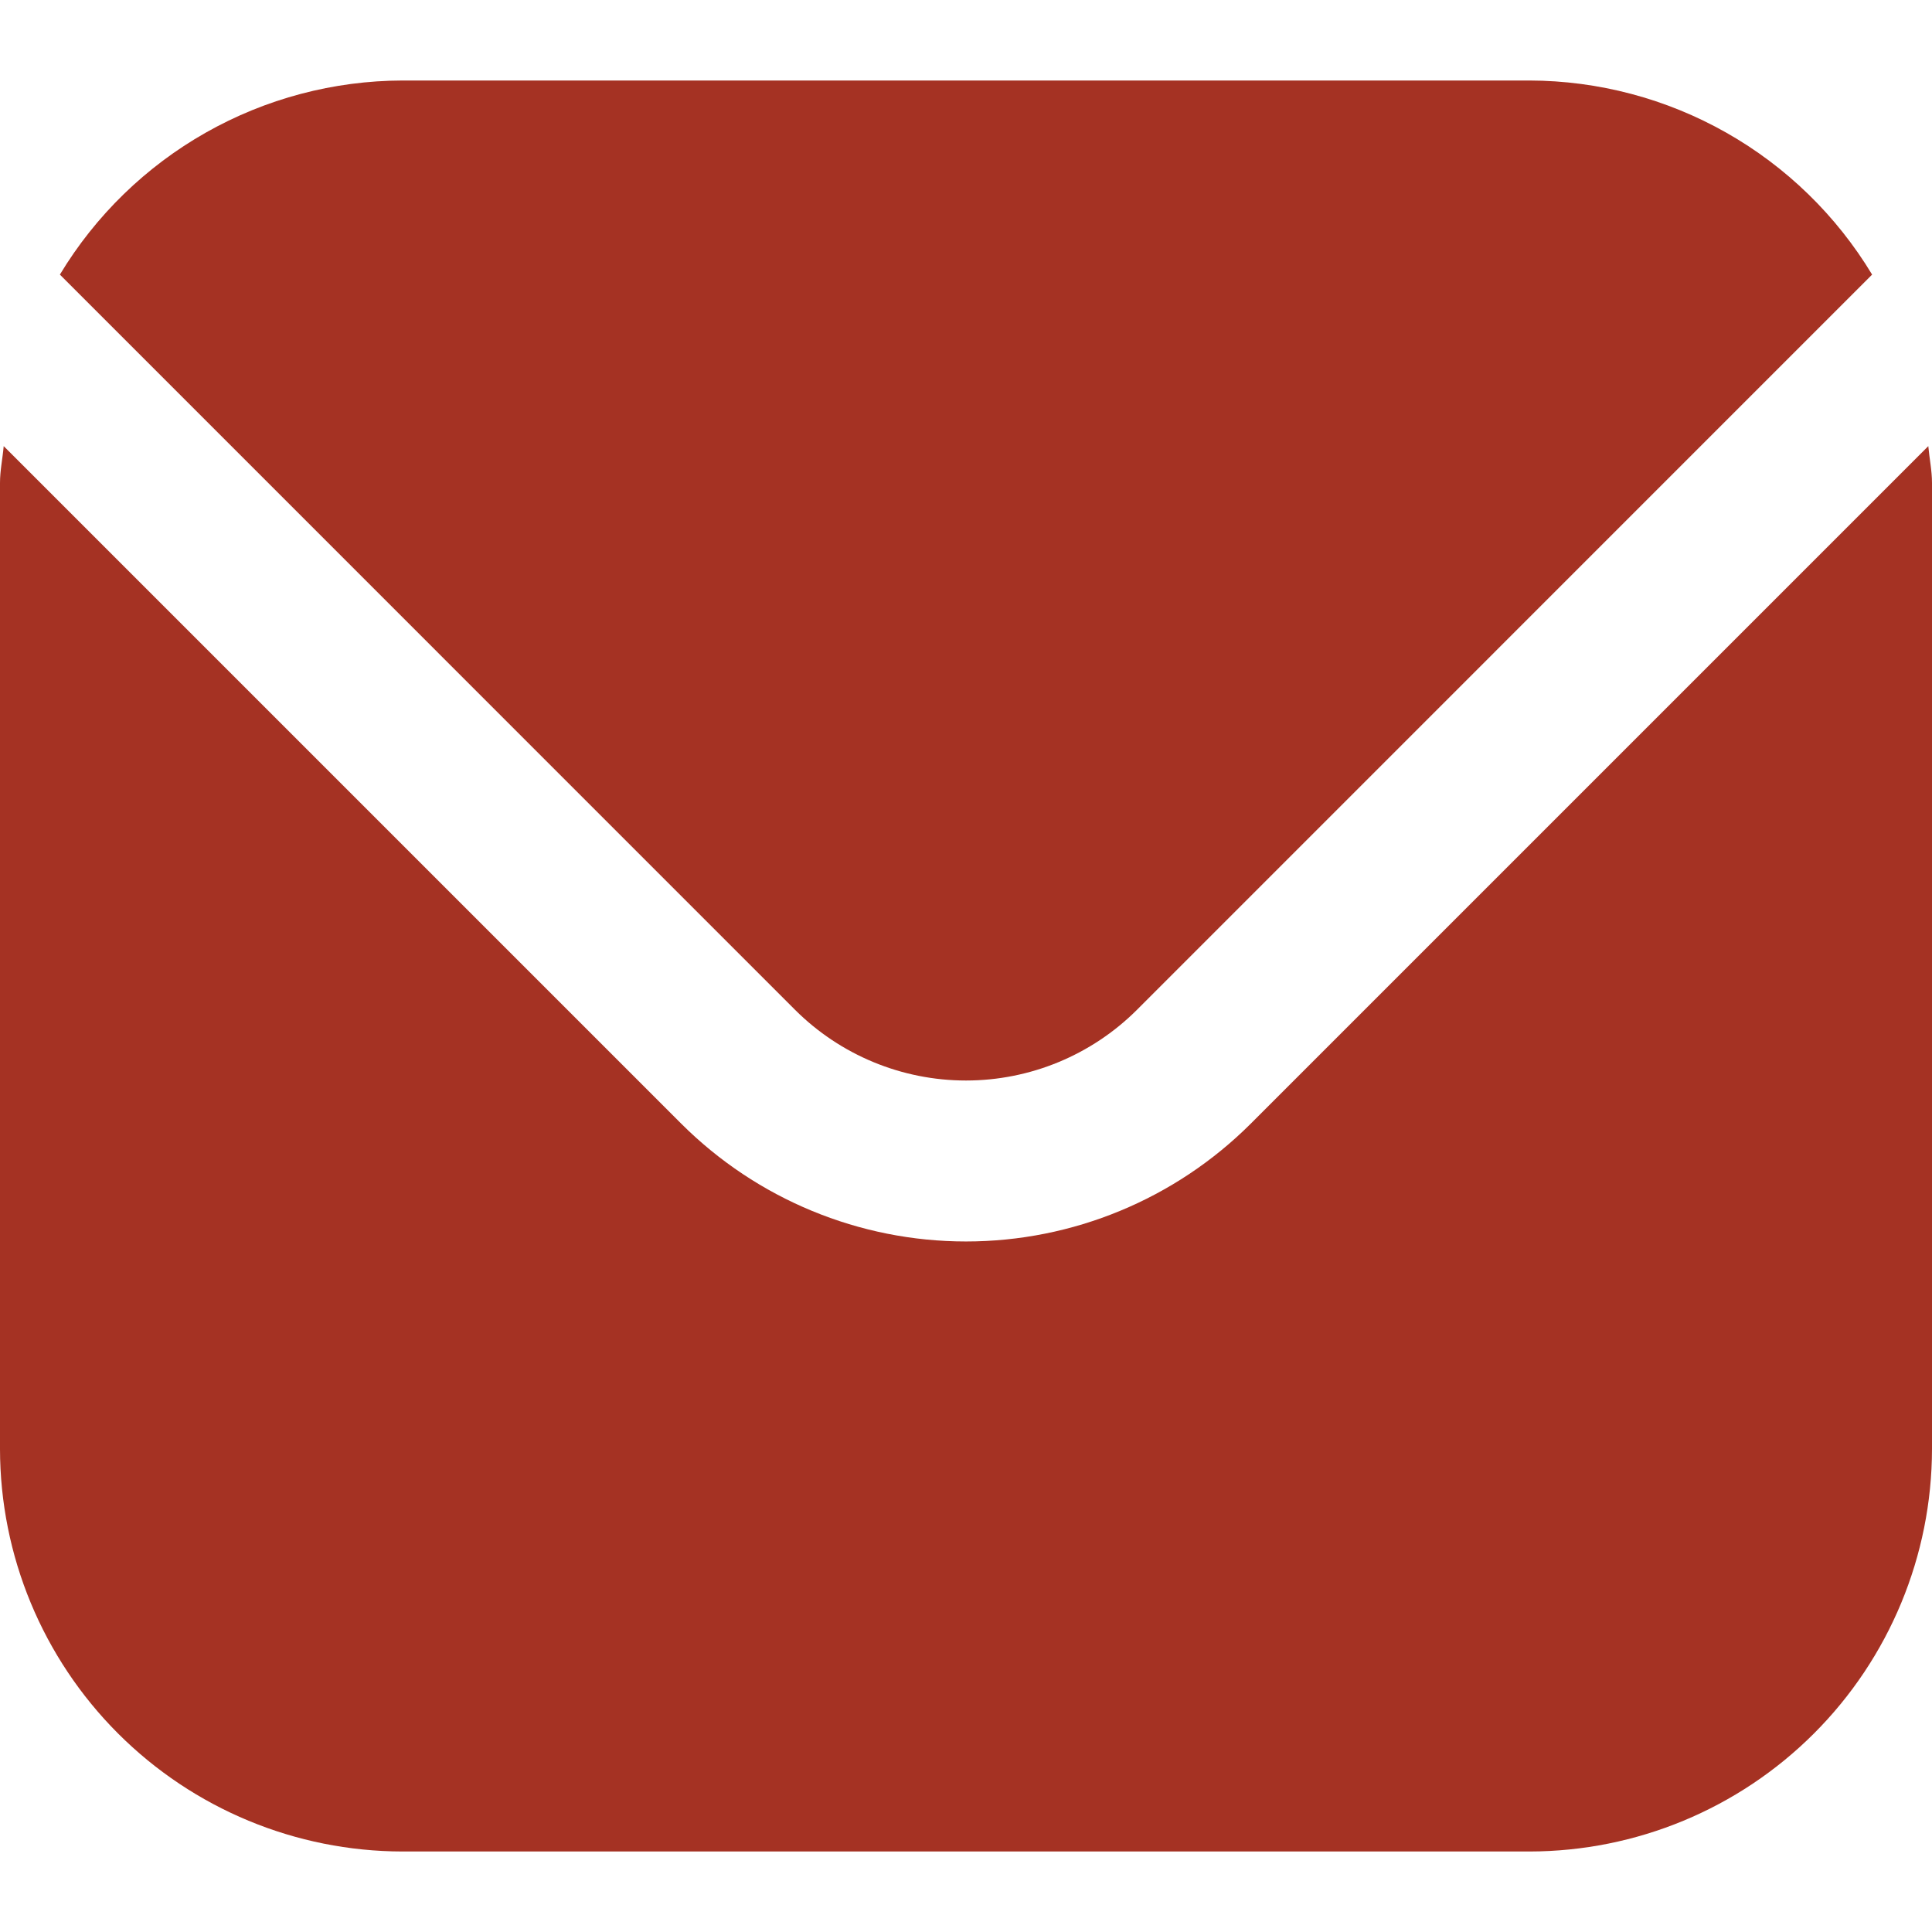
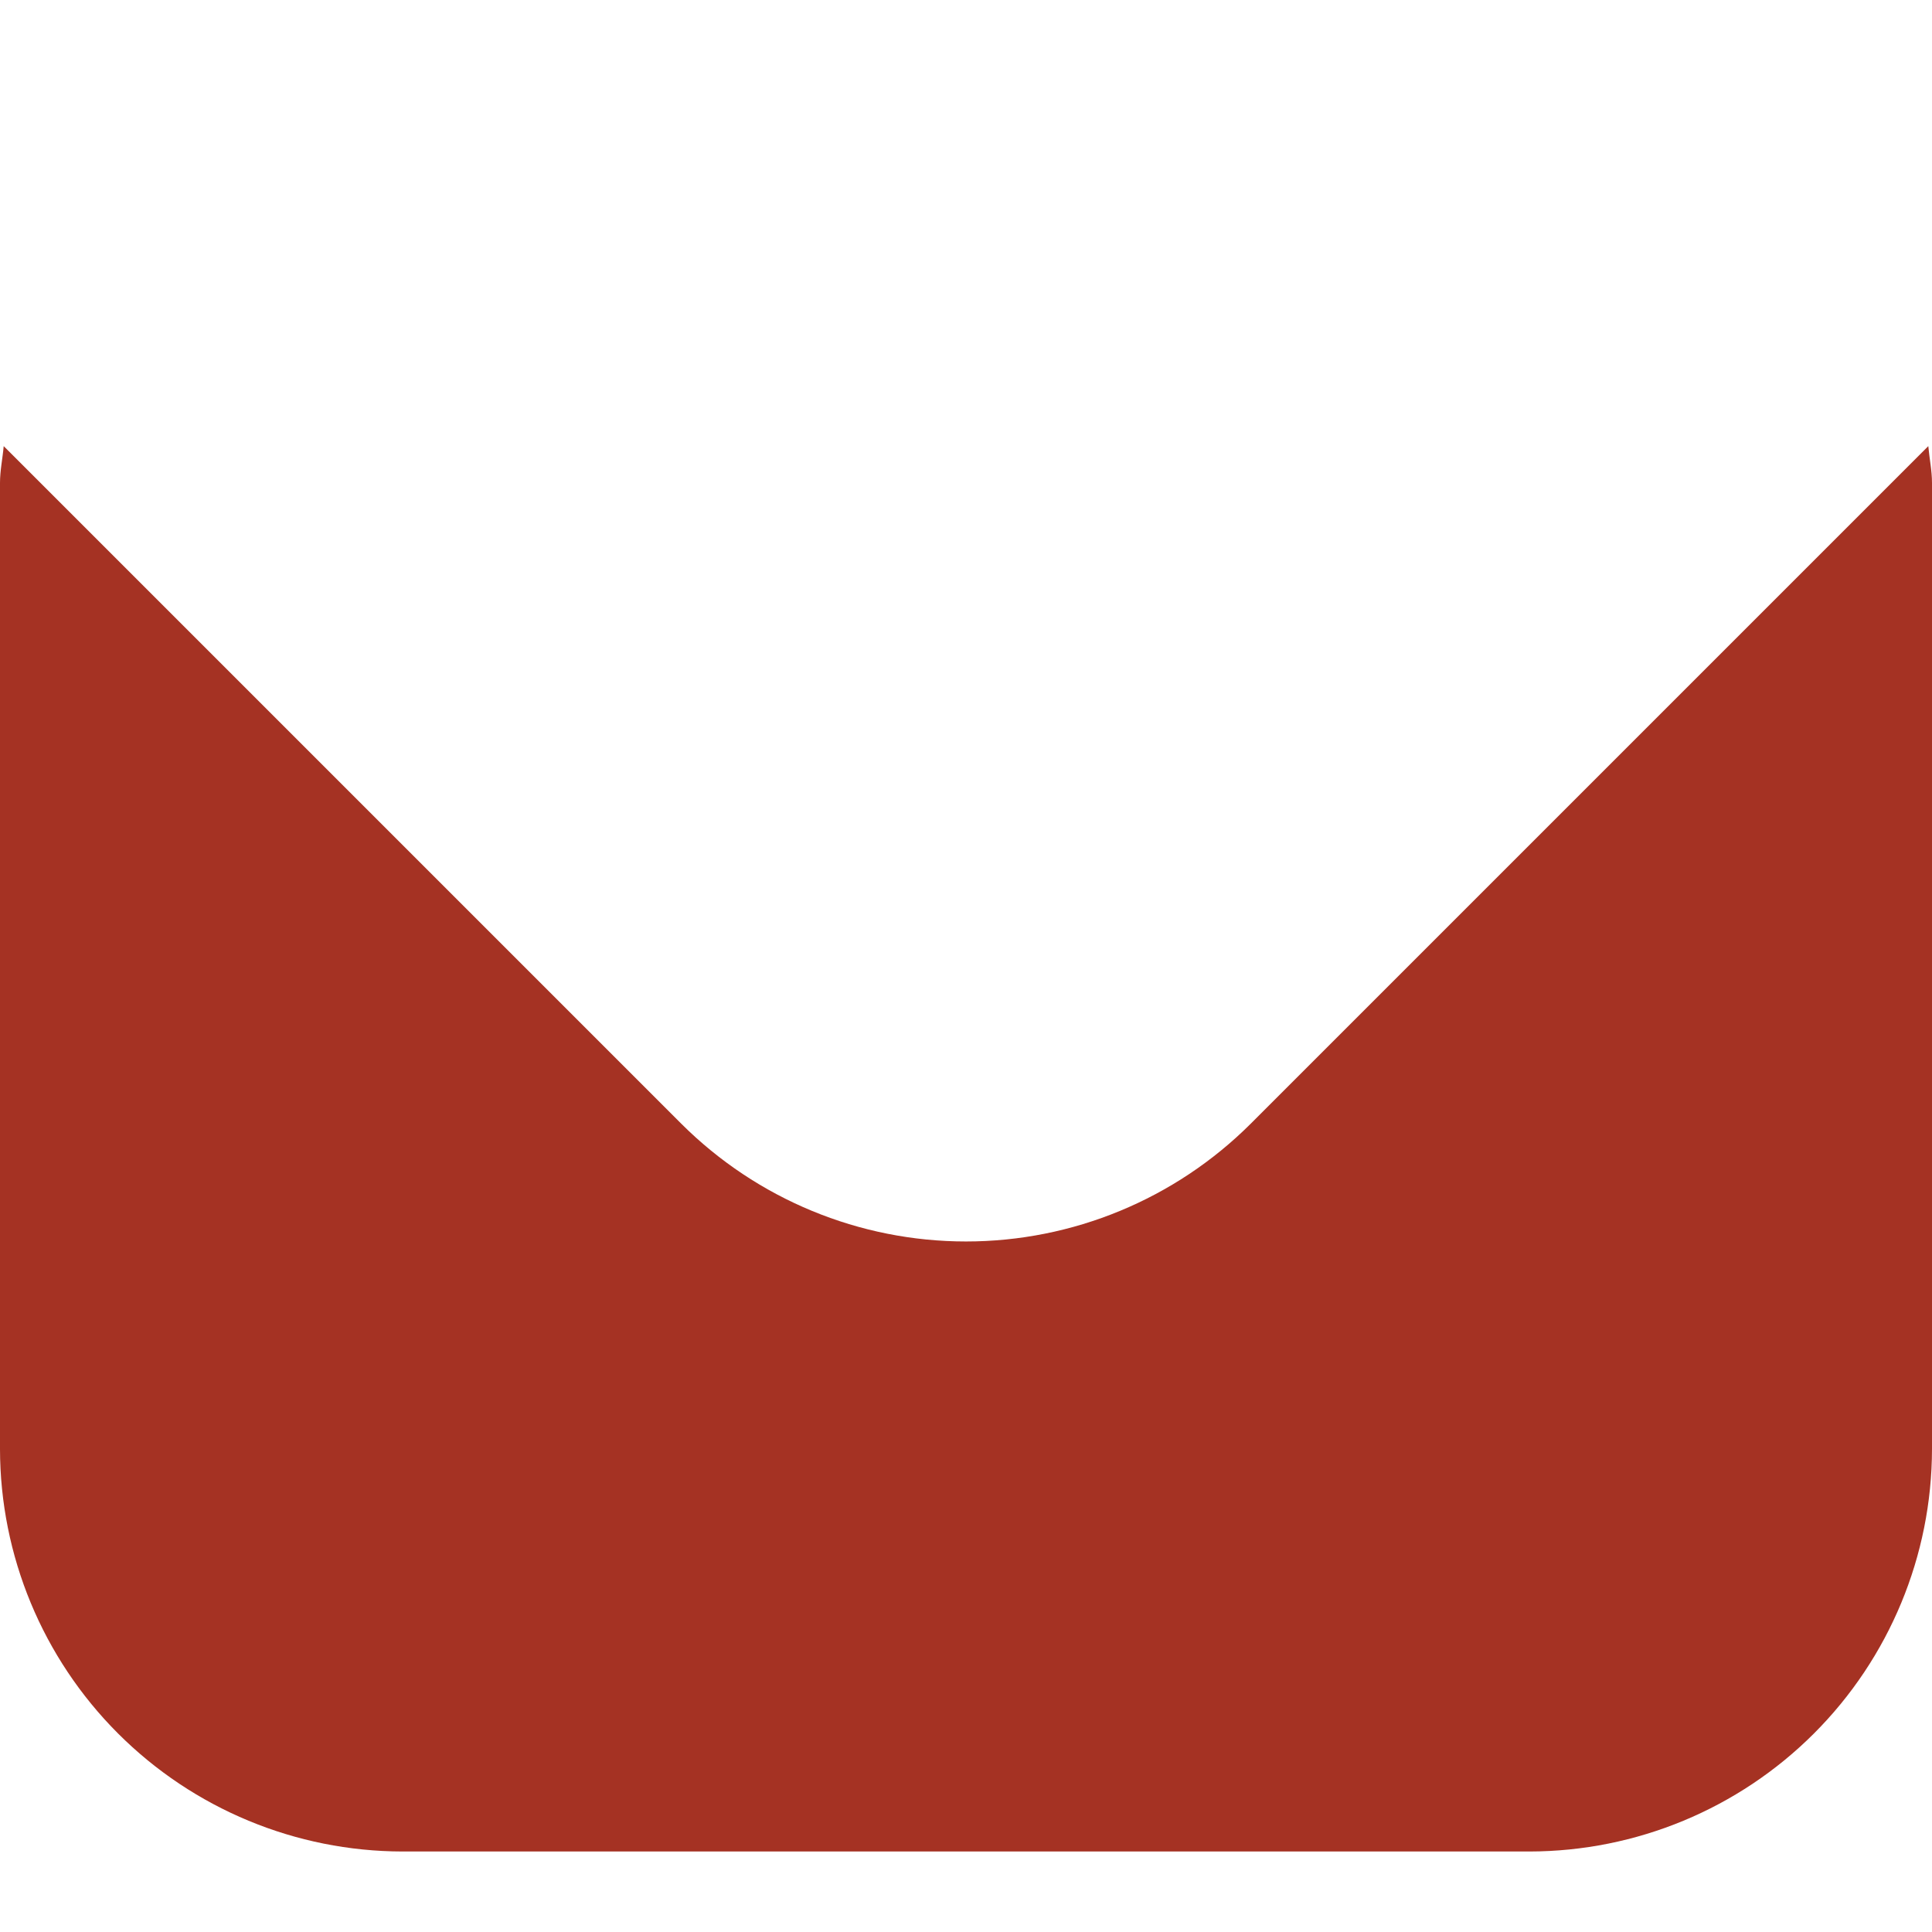
<svg xmlns="http://www.w3.org/2000/svg" width="512" height="512" viewBox="0 0 512 512" fill="none">
  <g clip-path="url(#clip0_704_37)">
    <path d="M511.019 118.229L331.435 297.813C311.411 317.786 284.283 329.003 256 329.003C227.717 329.003 200.589 317.786 180.565 297.813L0.981 118.229C0.683 121.599 0 124.65 0 127.999V383.999C0.034 412.279 11.283 439.39 31.279 459.387C51.276 479.383 78.387 490.632 106.667 490.666H405.333C433.613 490.632 460.724 479.383 480.721 459.387C500.717 439.39 511.966 412.279 512 383.999V127.999C512 124.65 511.317 121.599 511.019 118.229Z" fill="#A53223" />
-     <path d="M301.269 267.649L496.128 72.769C486.689 57.117 473.375 44.161 457.472 35.152C441.568 26.143 423.611 21.384 405.333 21.334H106.667C88.389 21.384 70.432 26.143 54.529 35.152C38.625 44.161 25.312 57.117 15.872 72.769L210.731 267.649C222.754 279.623 239.031 286.347 256 286.347C272.969 286.347 289.247 279.623 301.269 267.649Z" fill="#A53223" />
  </g>
  <defs>
    <clipPath id="clip0_704_37">
      <rect width="512" height="512" fill="white" />
    </clipPath>
  </defs>
</svg>